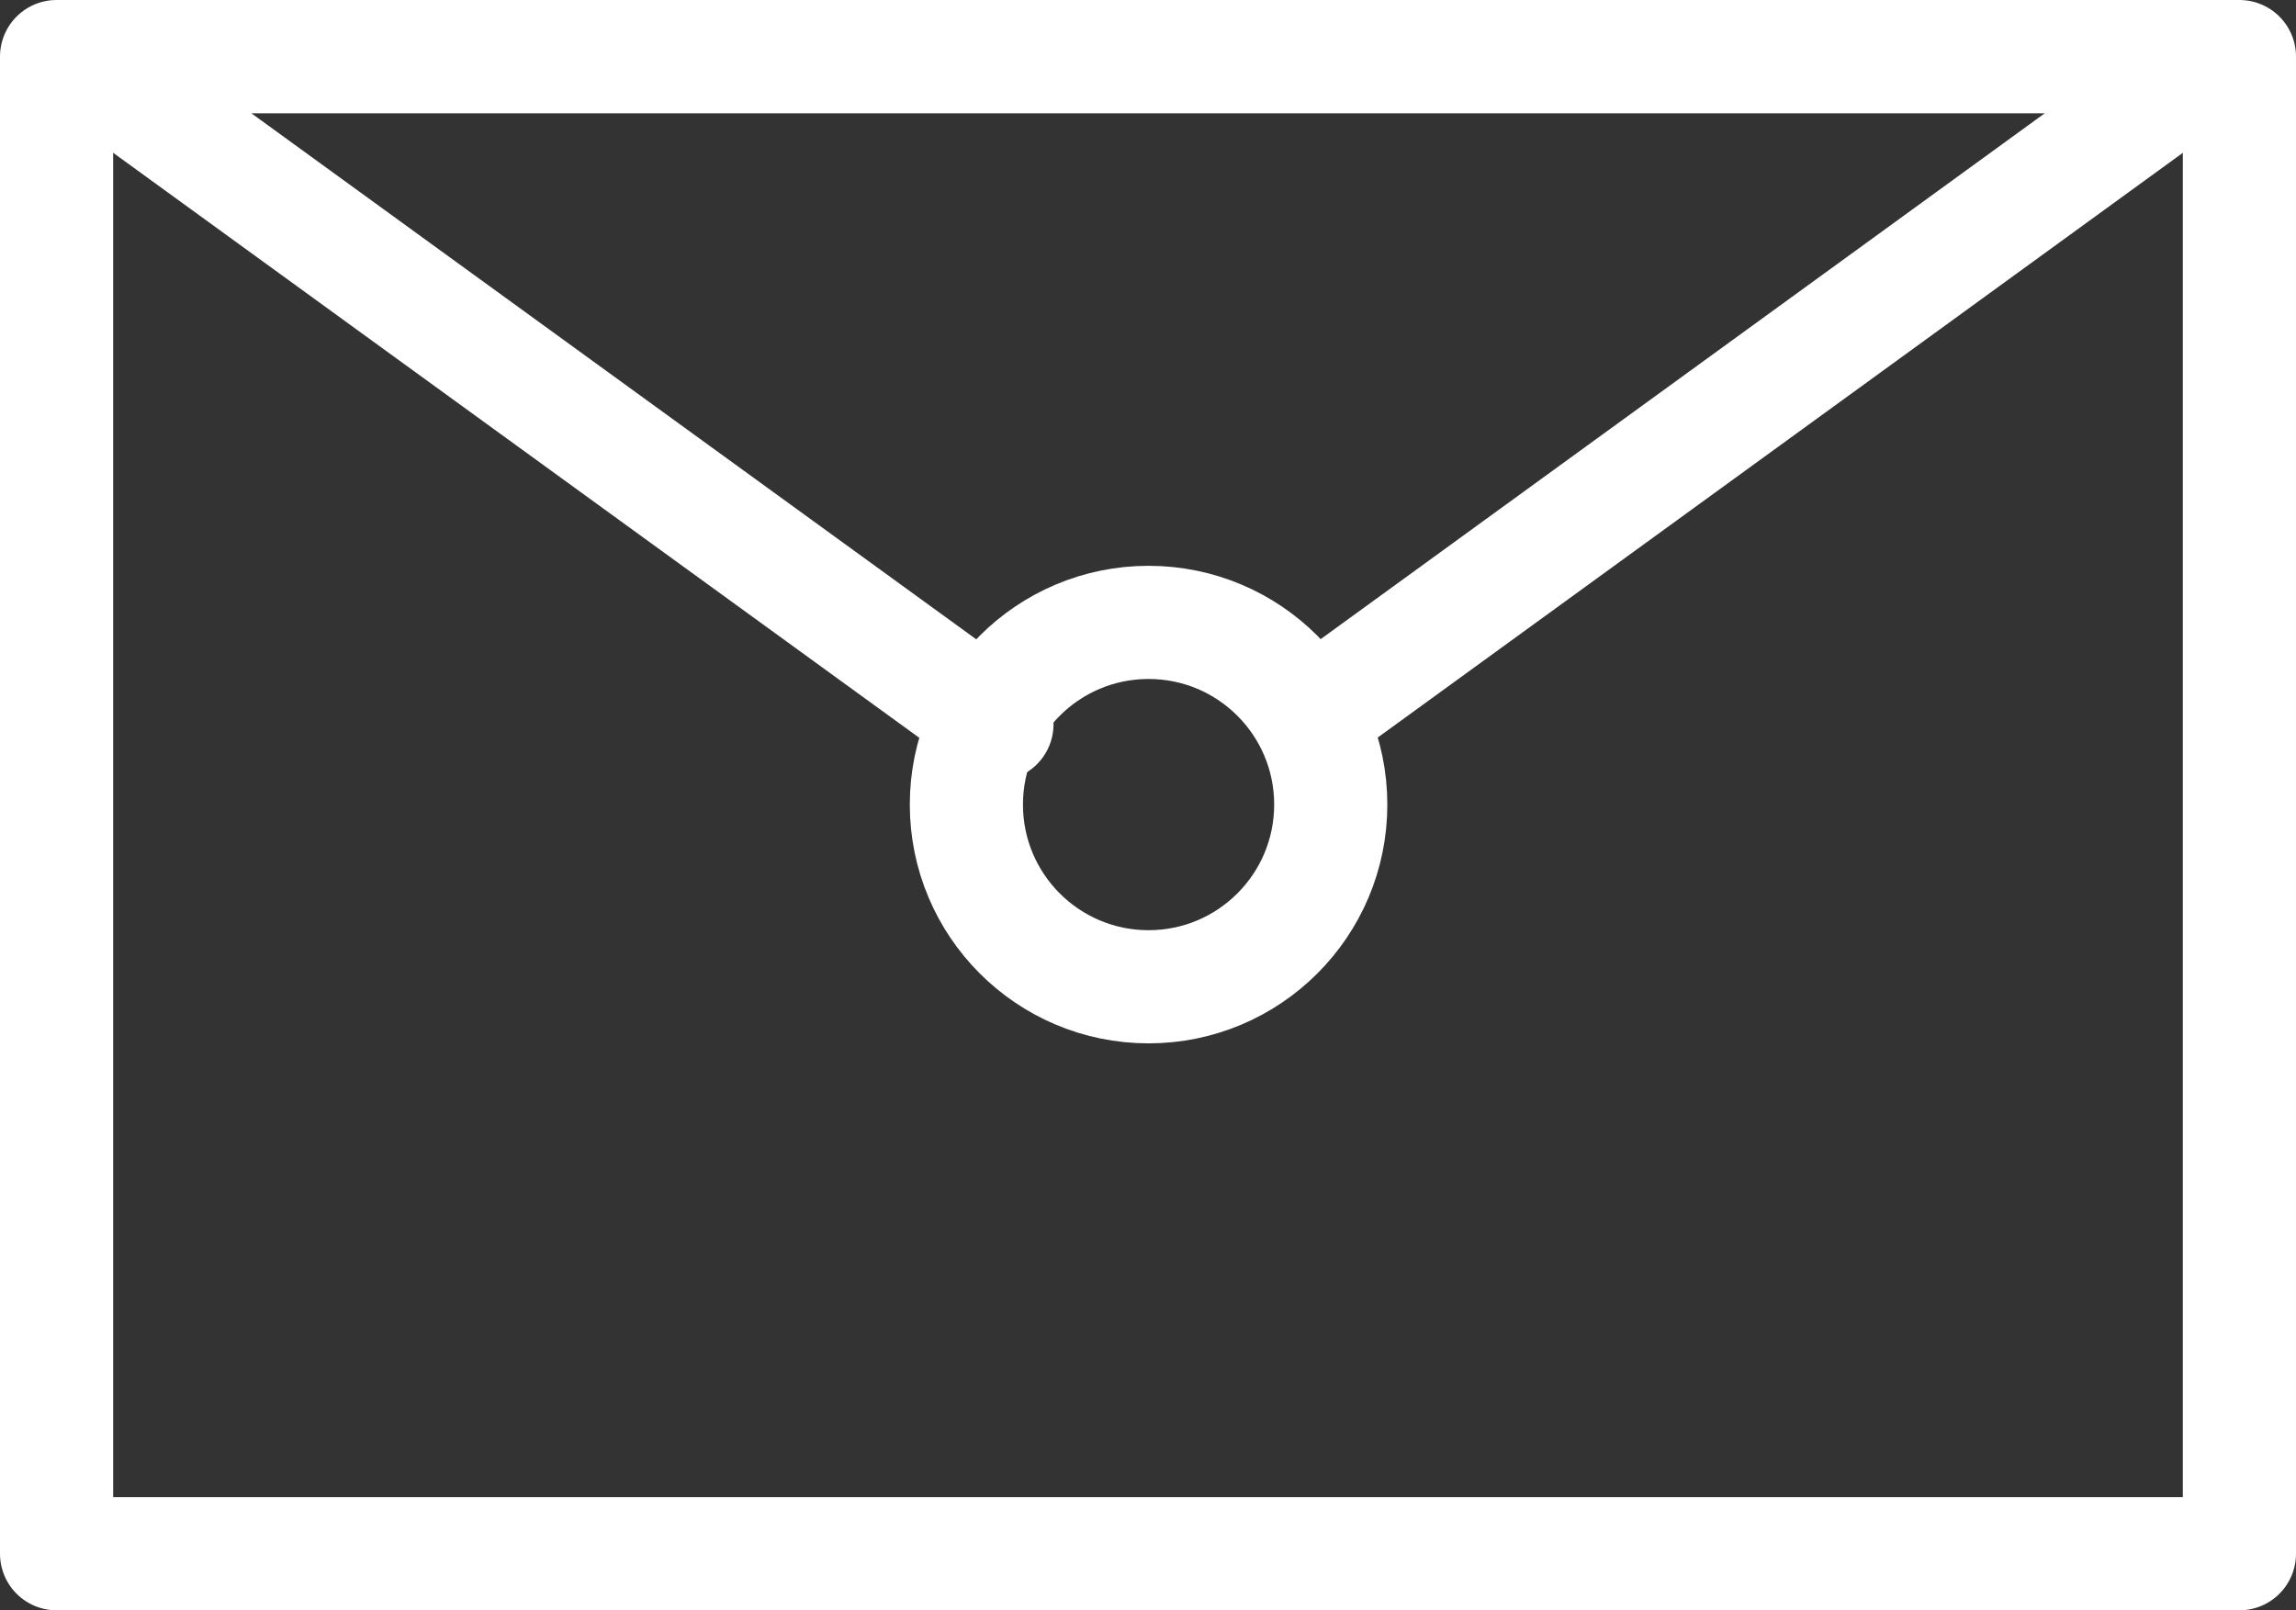
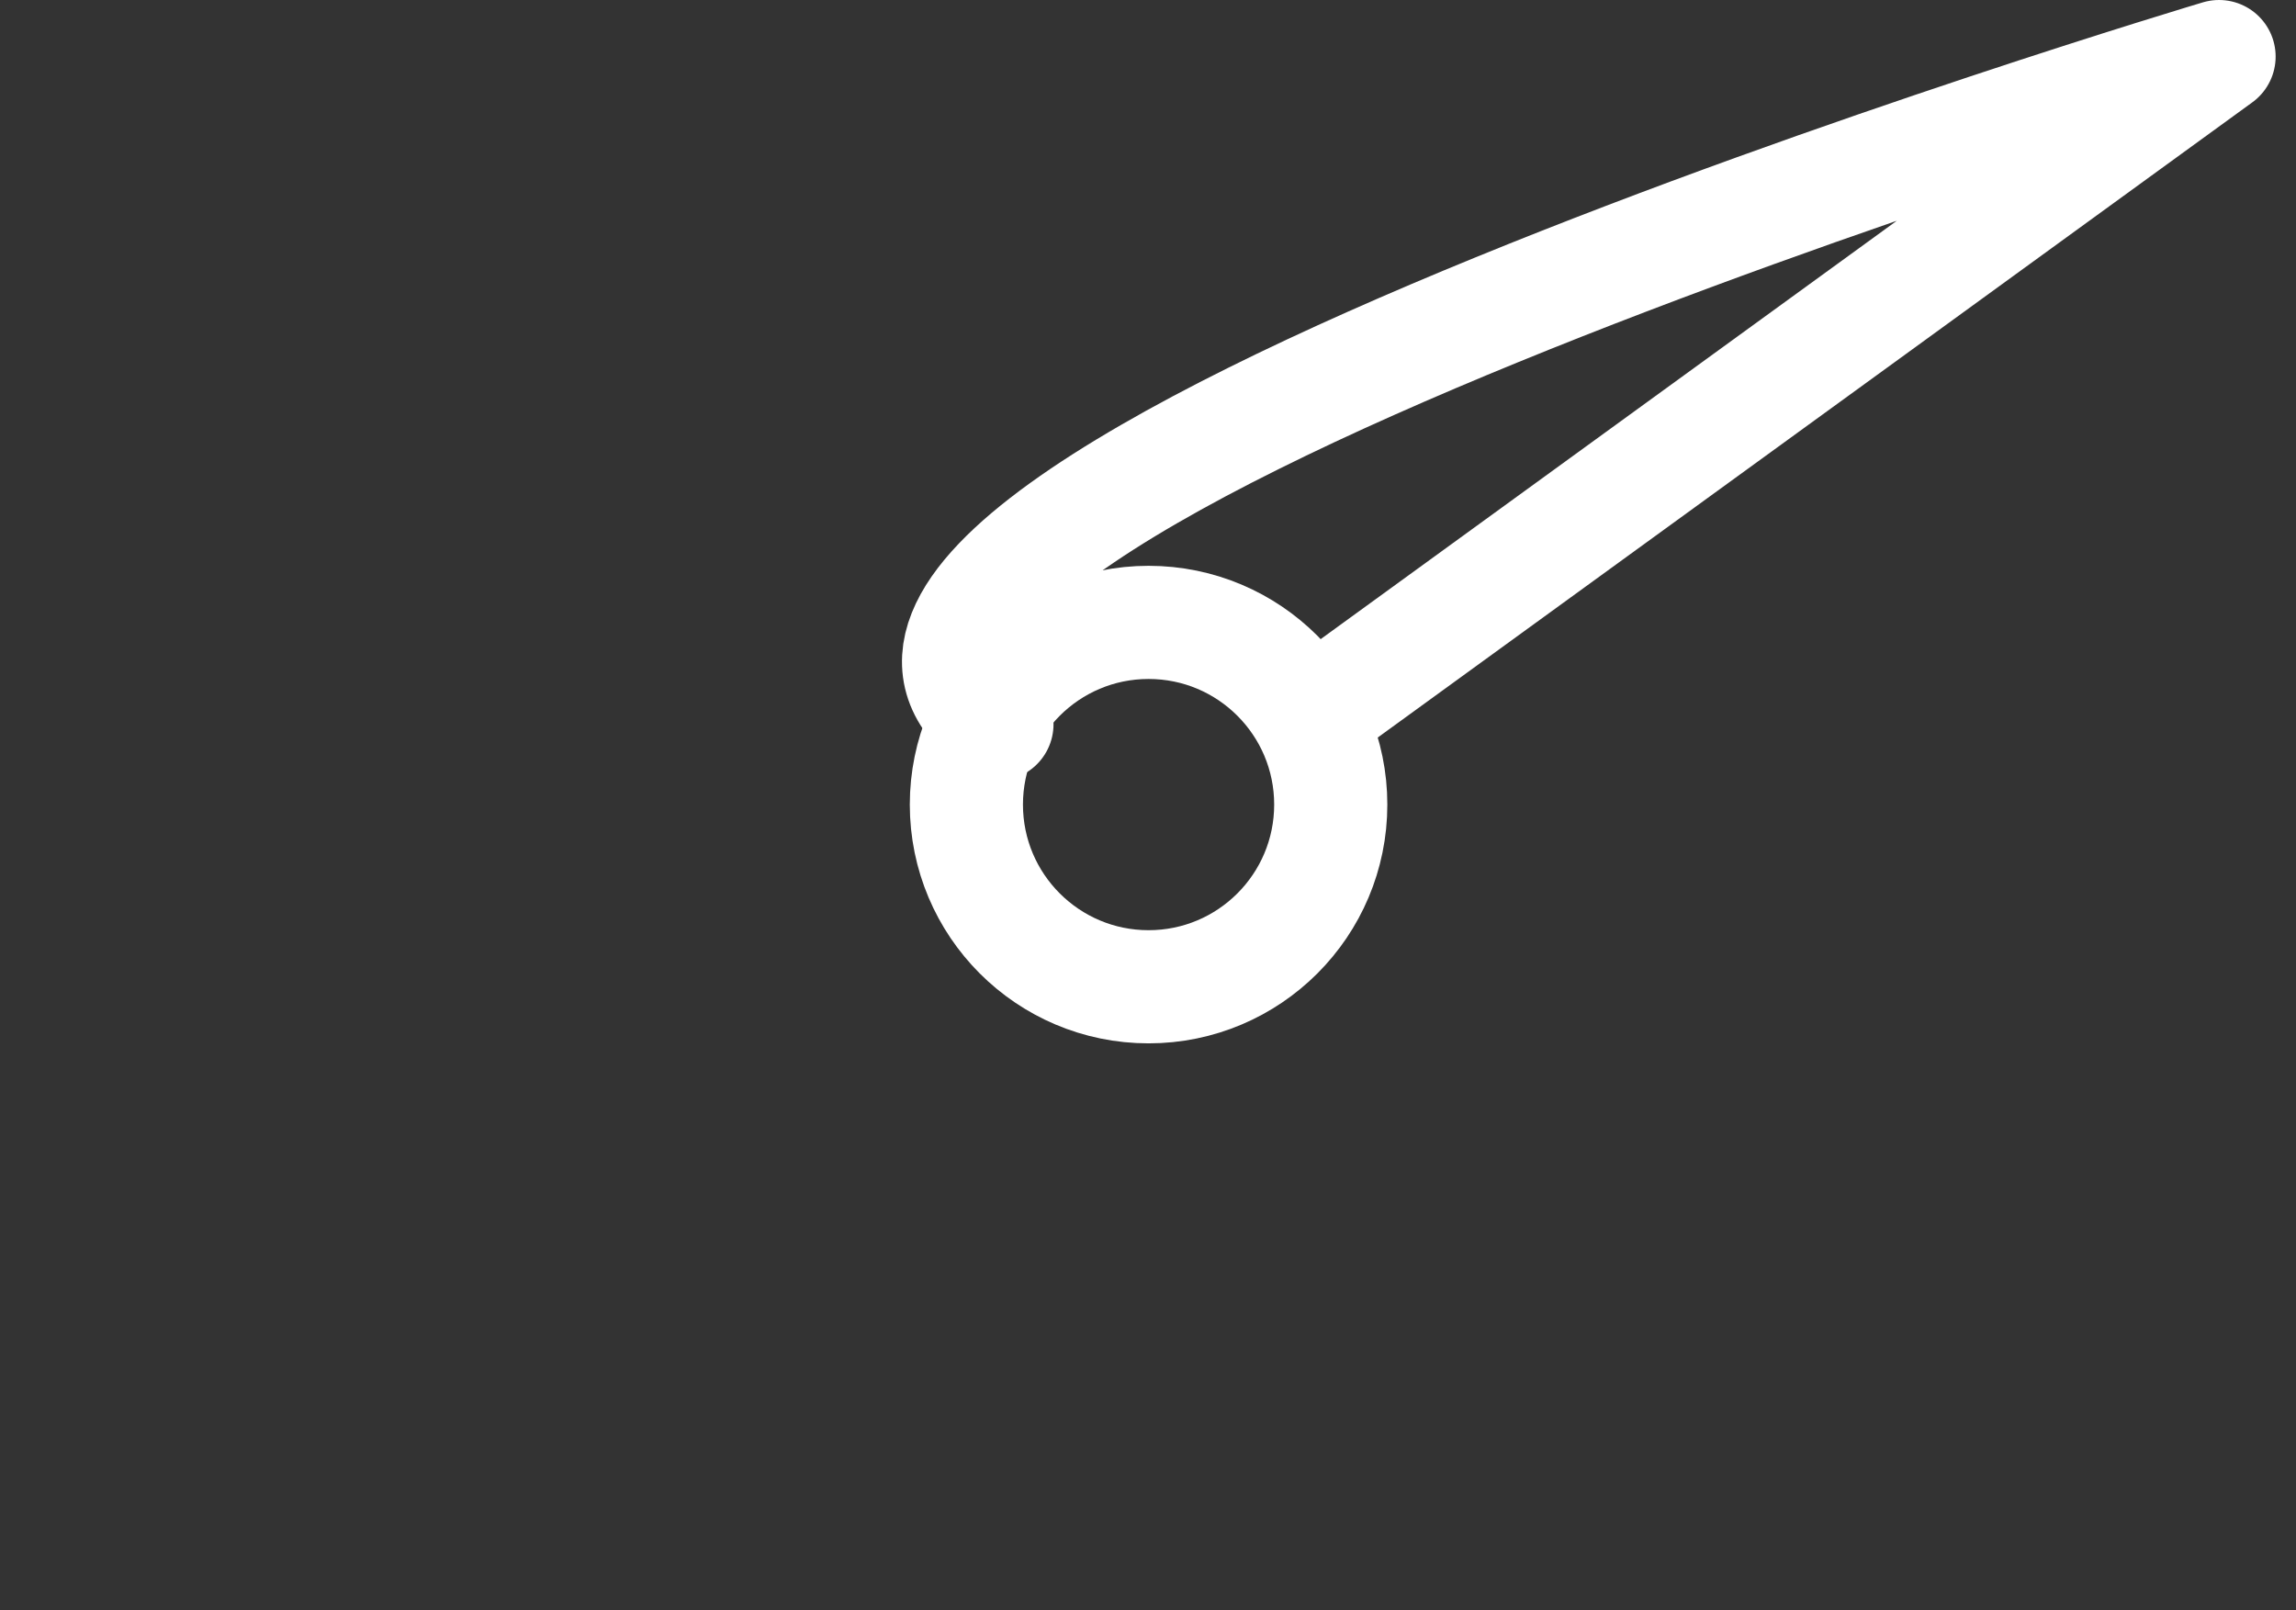
<svg xmlns="http://www.w3.org/2000/svg" id="a" viewBox="0 0 20.29 14.23">
  <rect x="0" y="0" width="20.29" height="14.23" fill="#333333" stroke="none" />
  <defs>
    <style>.b{fill:none;stroke:#fff;stroke-linecap:round;stroke-linejoin:round;}</style>
  </defs>
-   <rect class="b" x=".5" y=".5" width="19.29" height="13.23" />
-   <path class="b" d="M11.61,6.31C14.27,4.38,19.61,.5,19.61,.5H.68S6.19,4.5,8.81,6.4" />
+   <path class="b" d="M11.61,6.31C14.27,4.38,19.61,.5,19.61,.5S6.19,4.5,8.81,6.4" />
  <circle class="b" cx="10.15" cy="7.11" r="1.61" />
</svg>